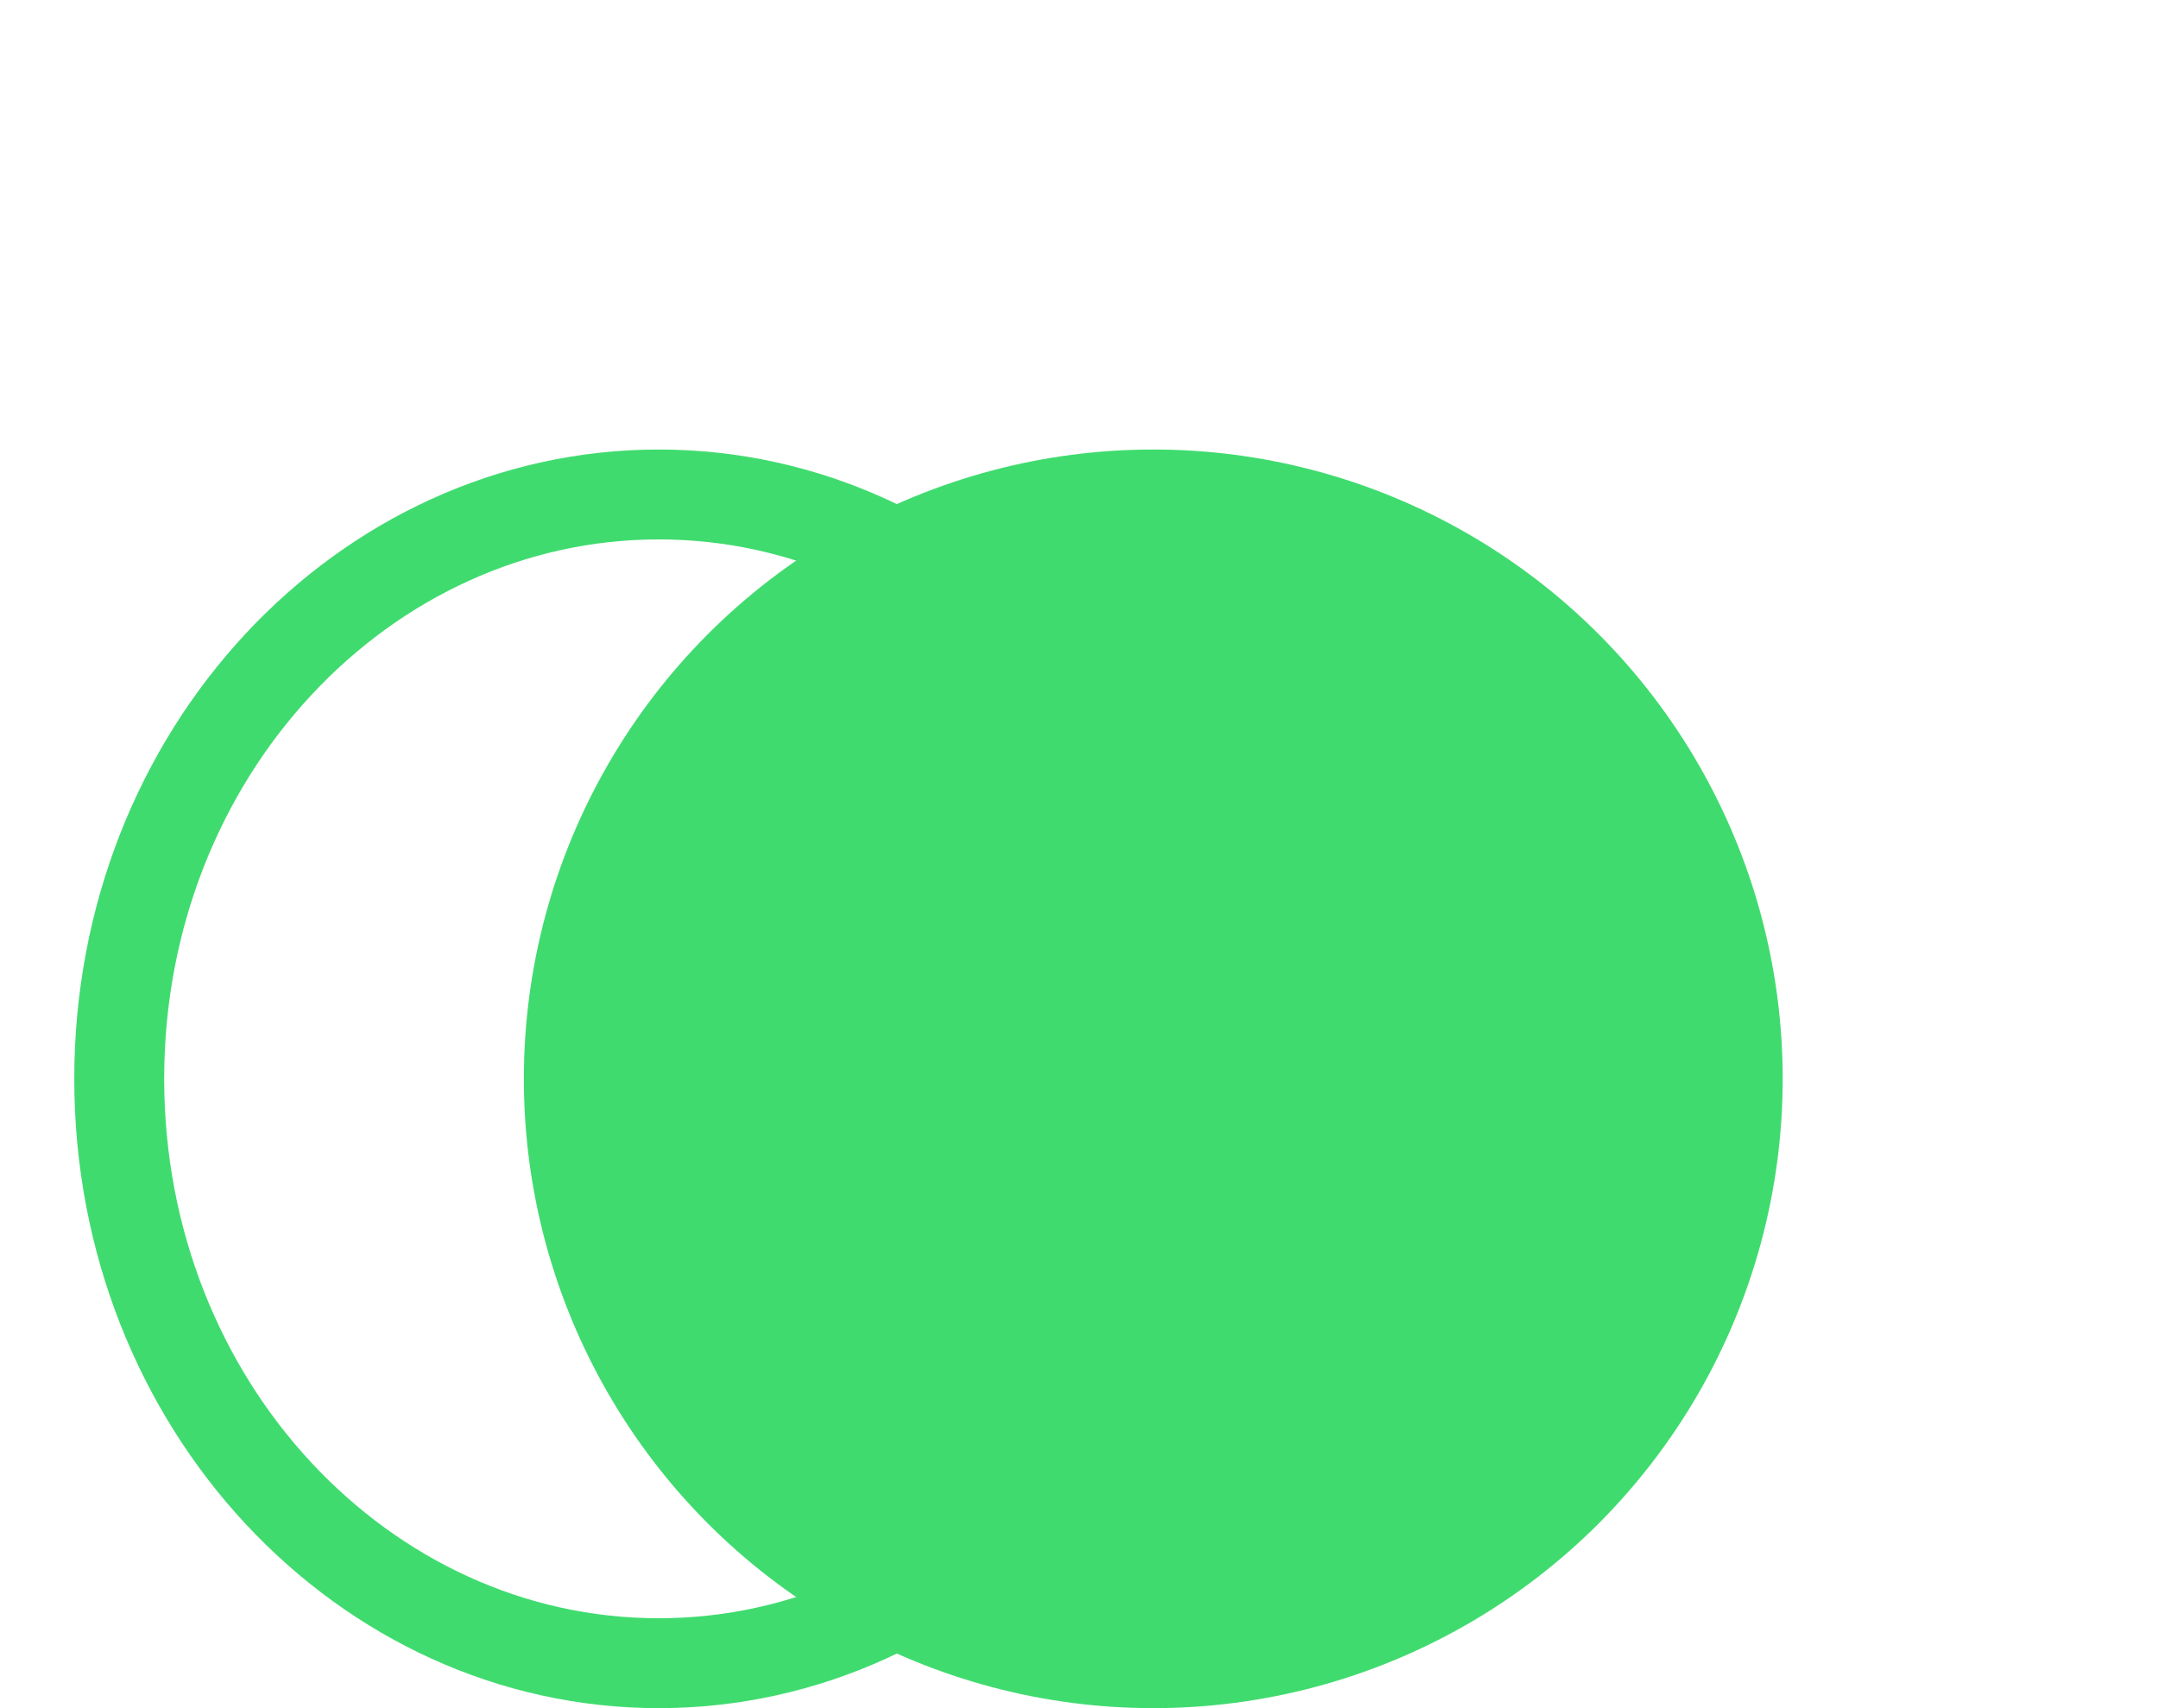
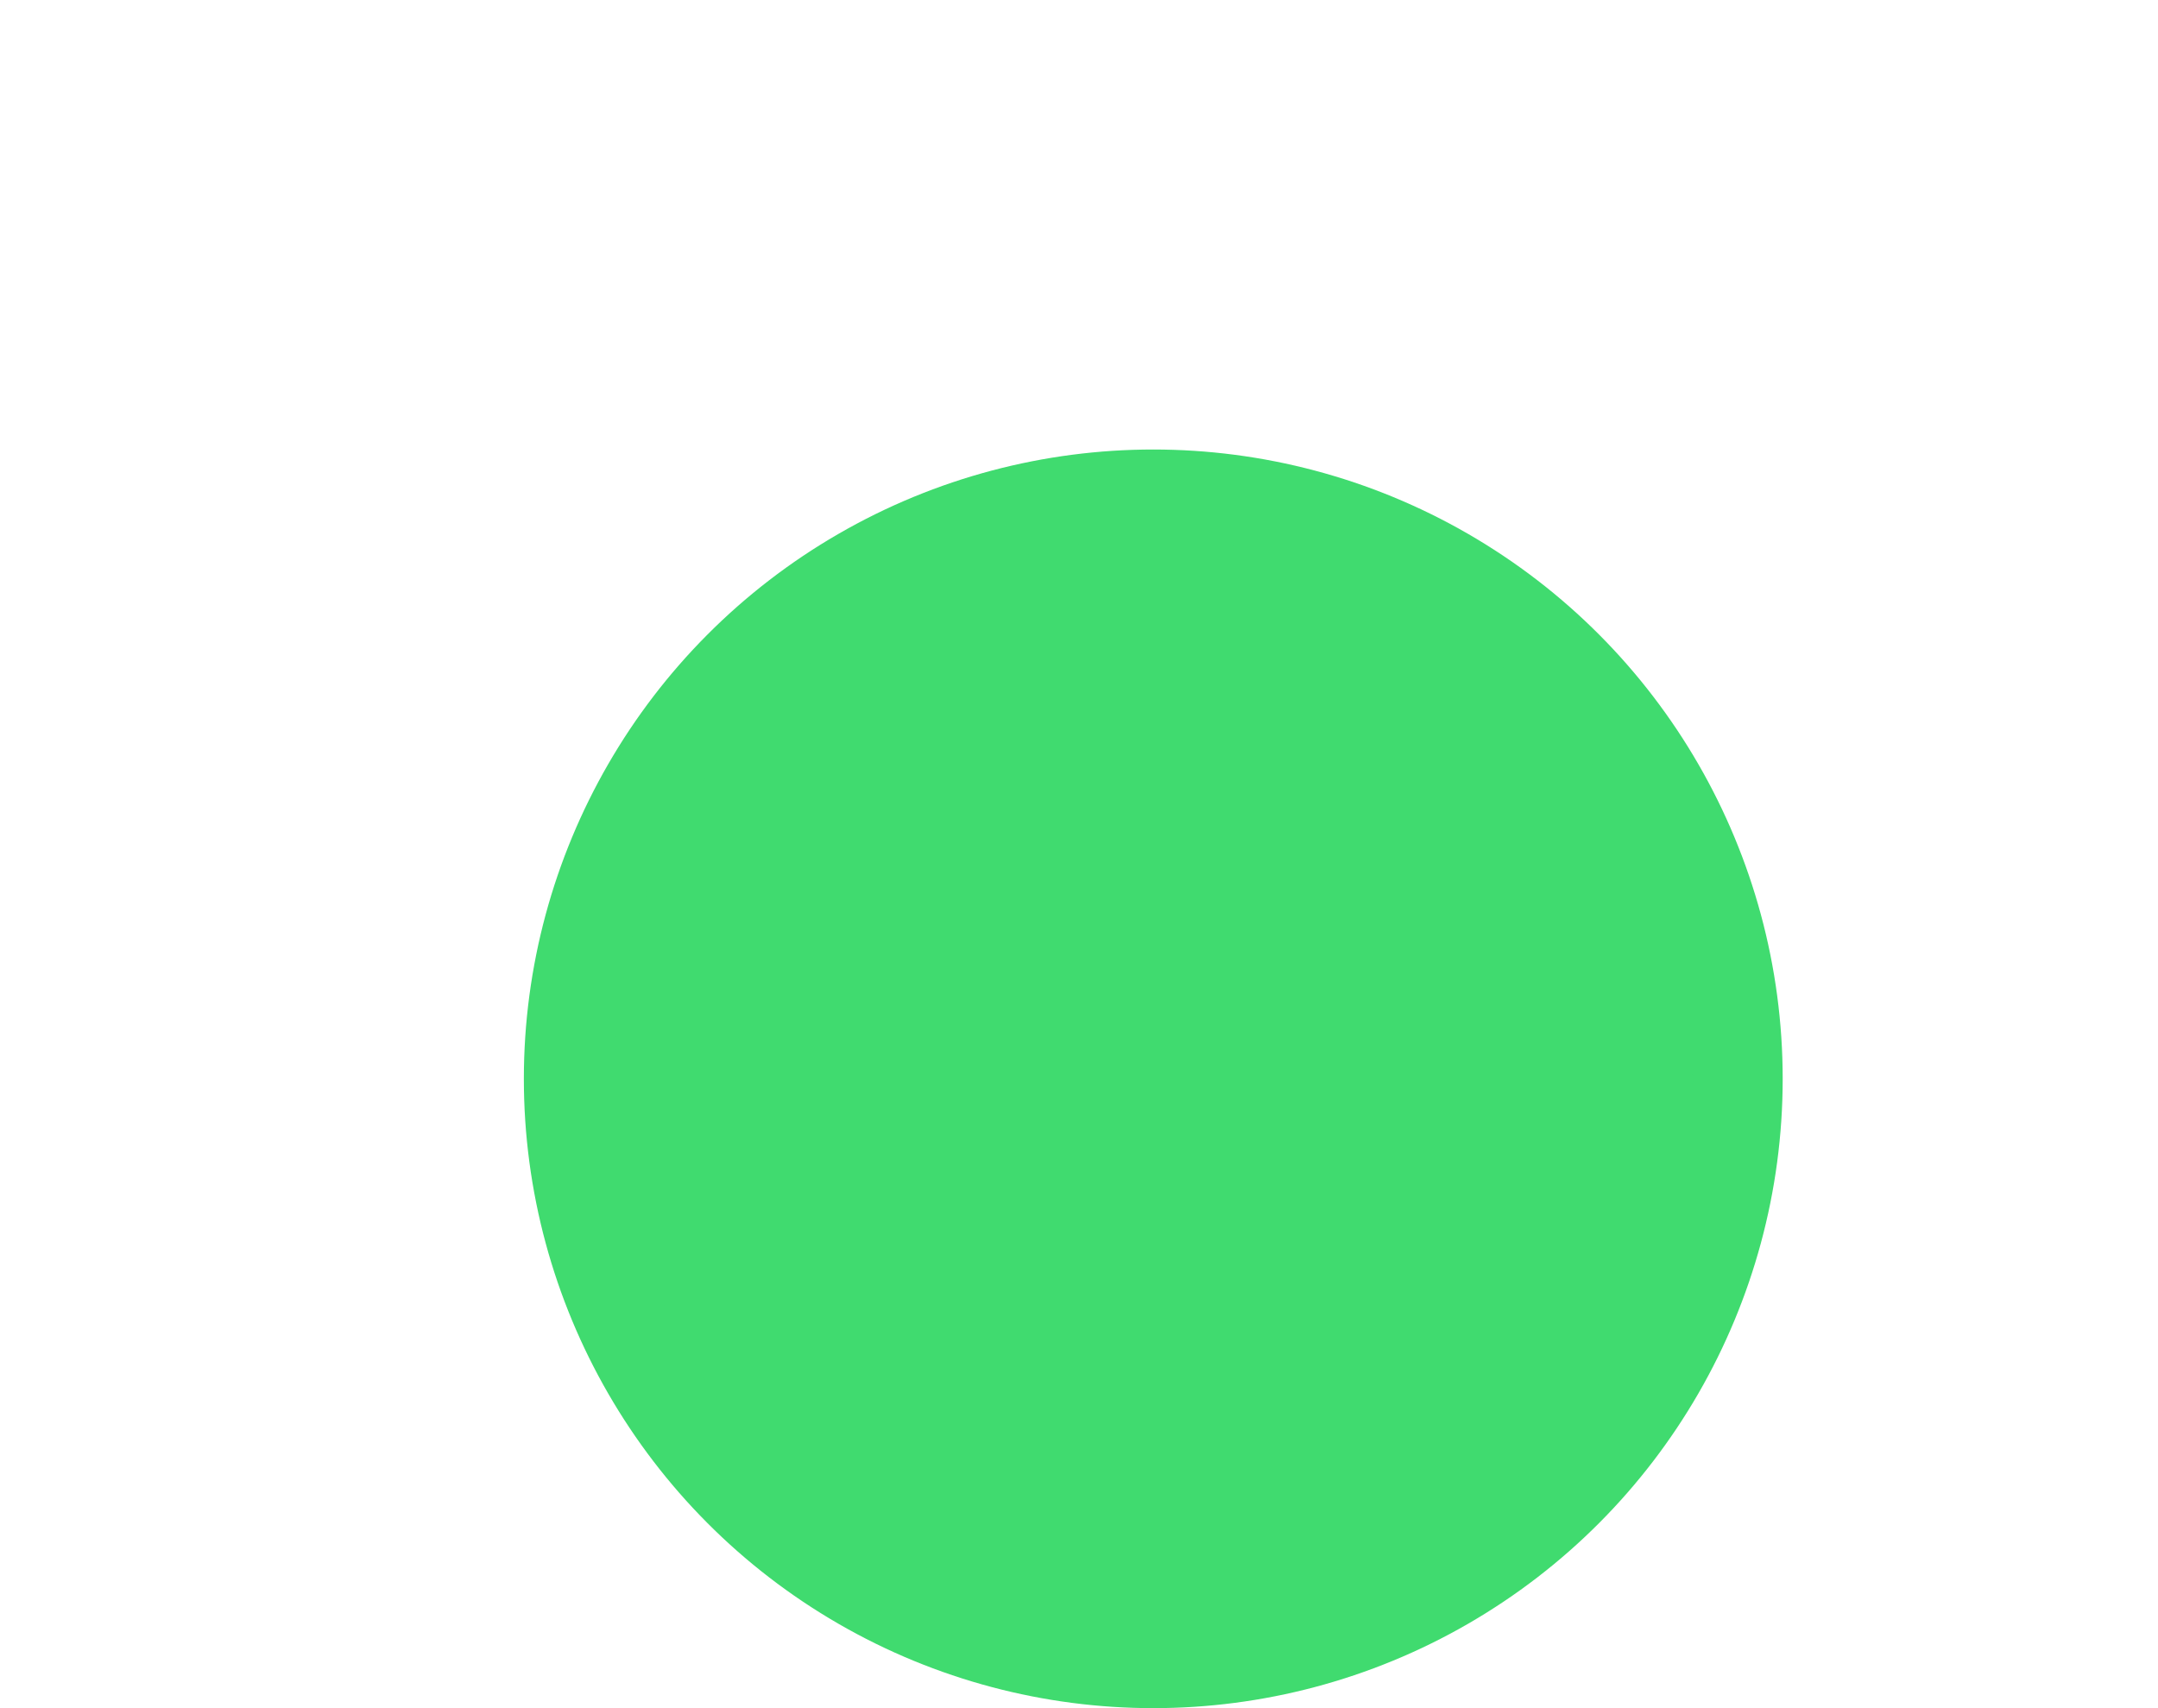
<svg xmlns="http://www.w3.org/2000/svg" width="24" height="19" viewBox="0 0 24 19" fill="none">
-   <path d="M7.326 18.5C4.047 18.5 1.326 15.625 1.326 12C1.326 8.375 4.047 5.5 7.326 5.5C10.606 5.5 13.326 8.375 13.326 12C13.326 15.625 10.606 18.5 7.326 18.5Z" stroke="#40DB6F" />
  <circle cx="12.826" cy="12" r="6.5" transform="rotate(180 12.826 12)" fill="#40DB6F" stroke="#40DB6F" />
</svg>